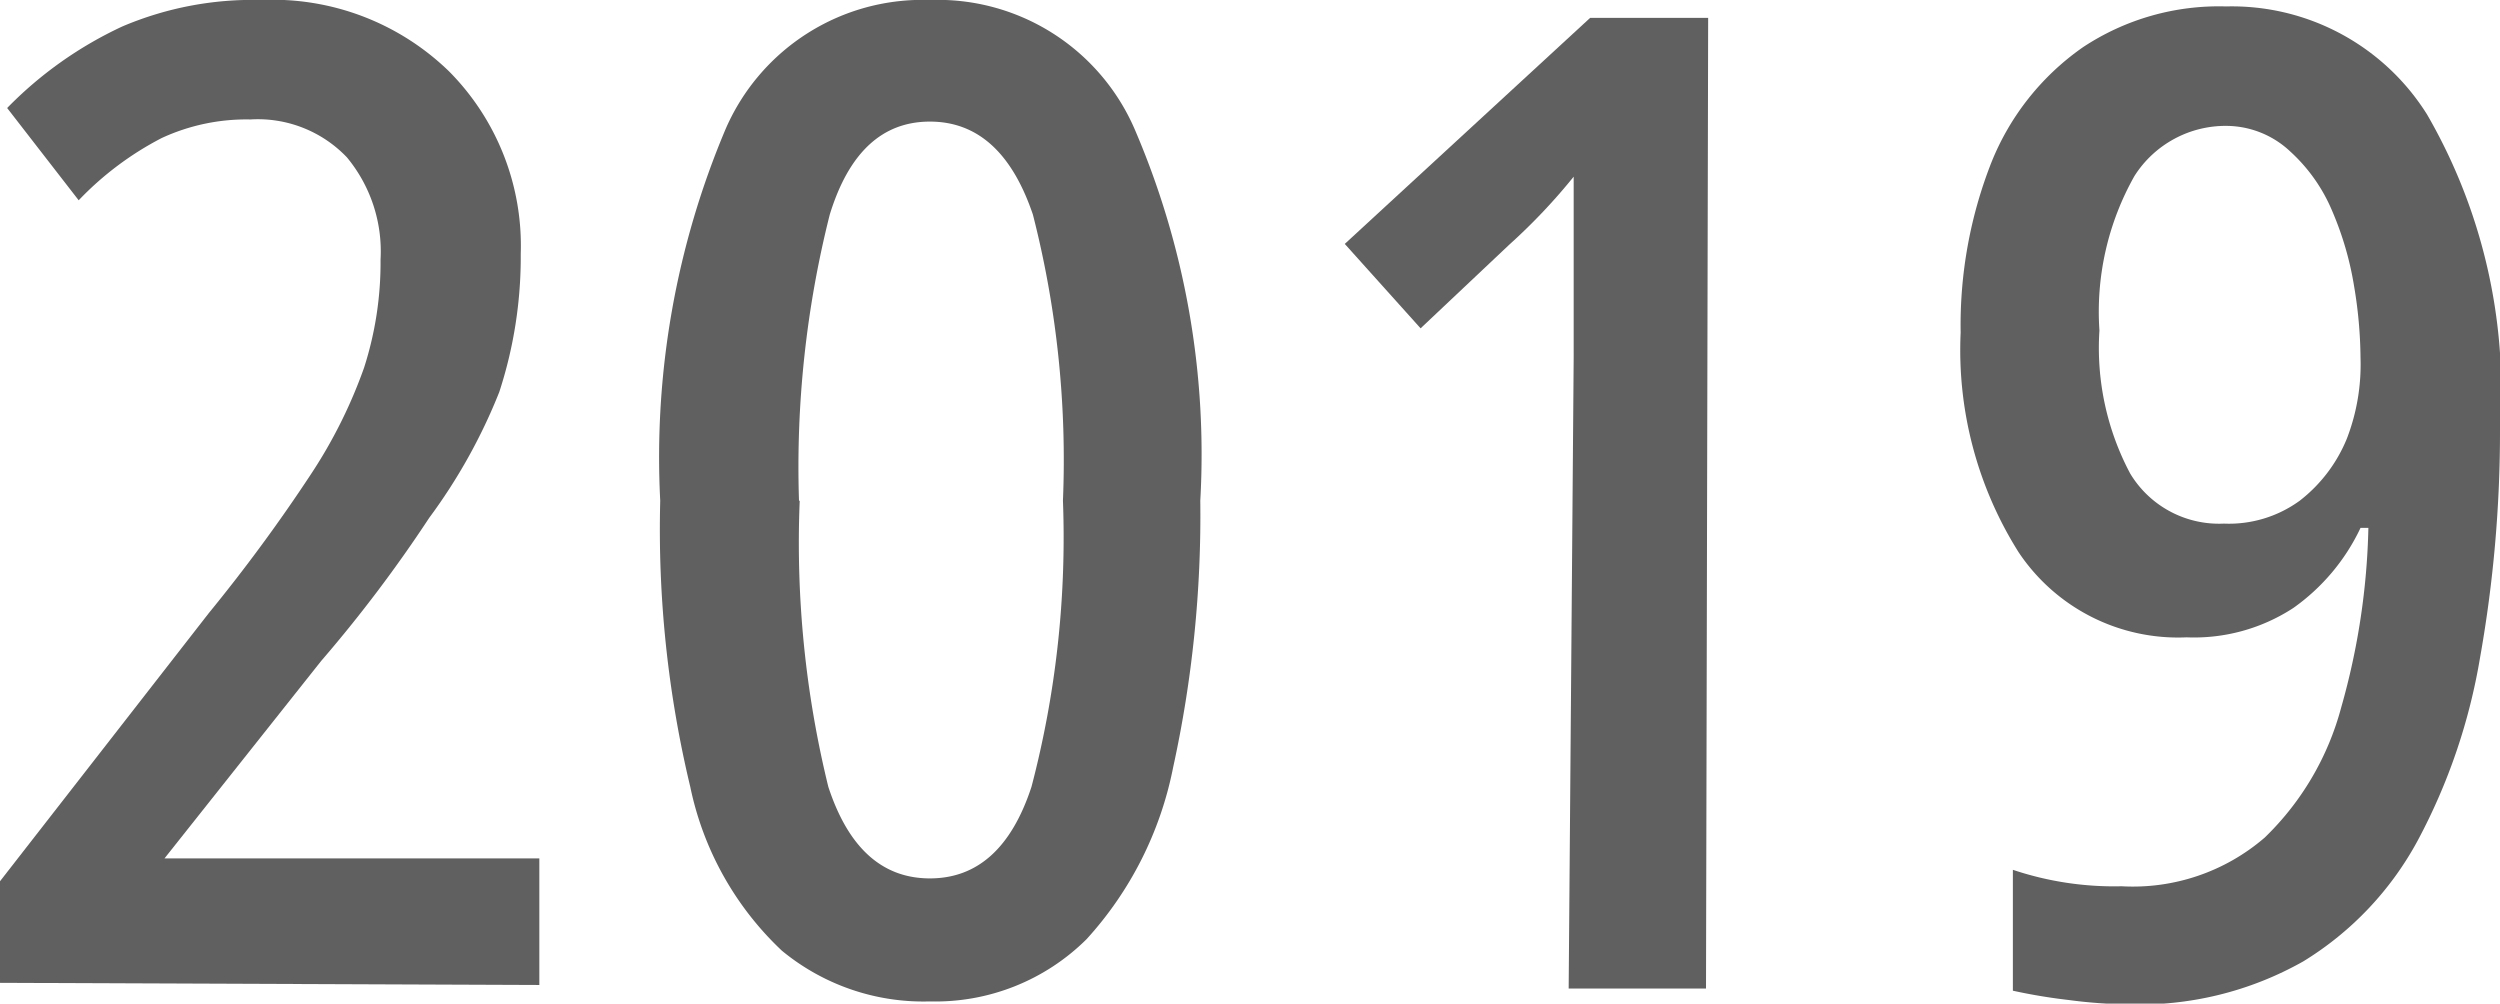
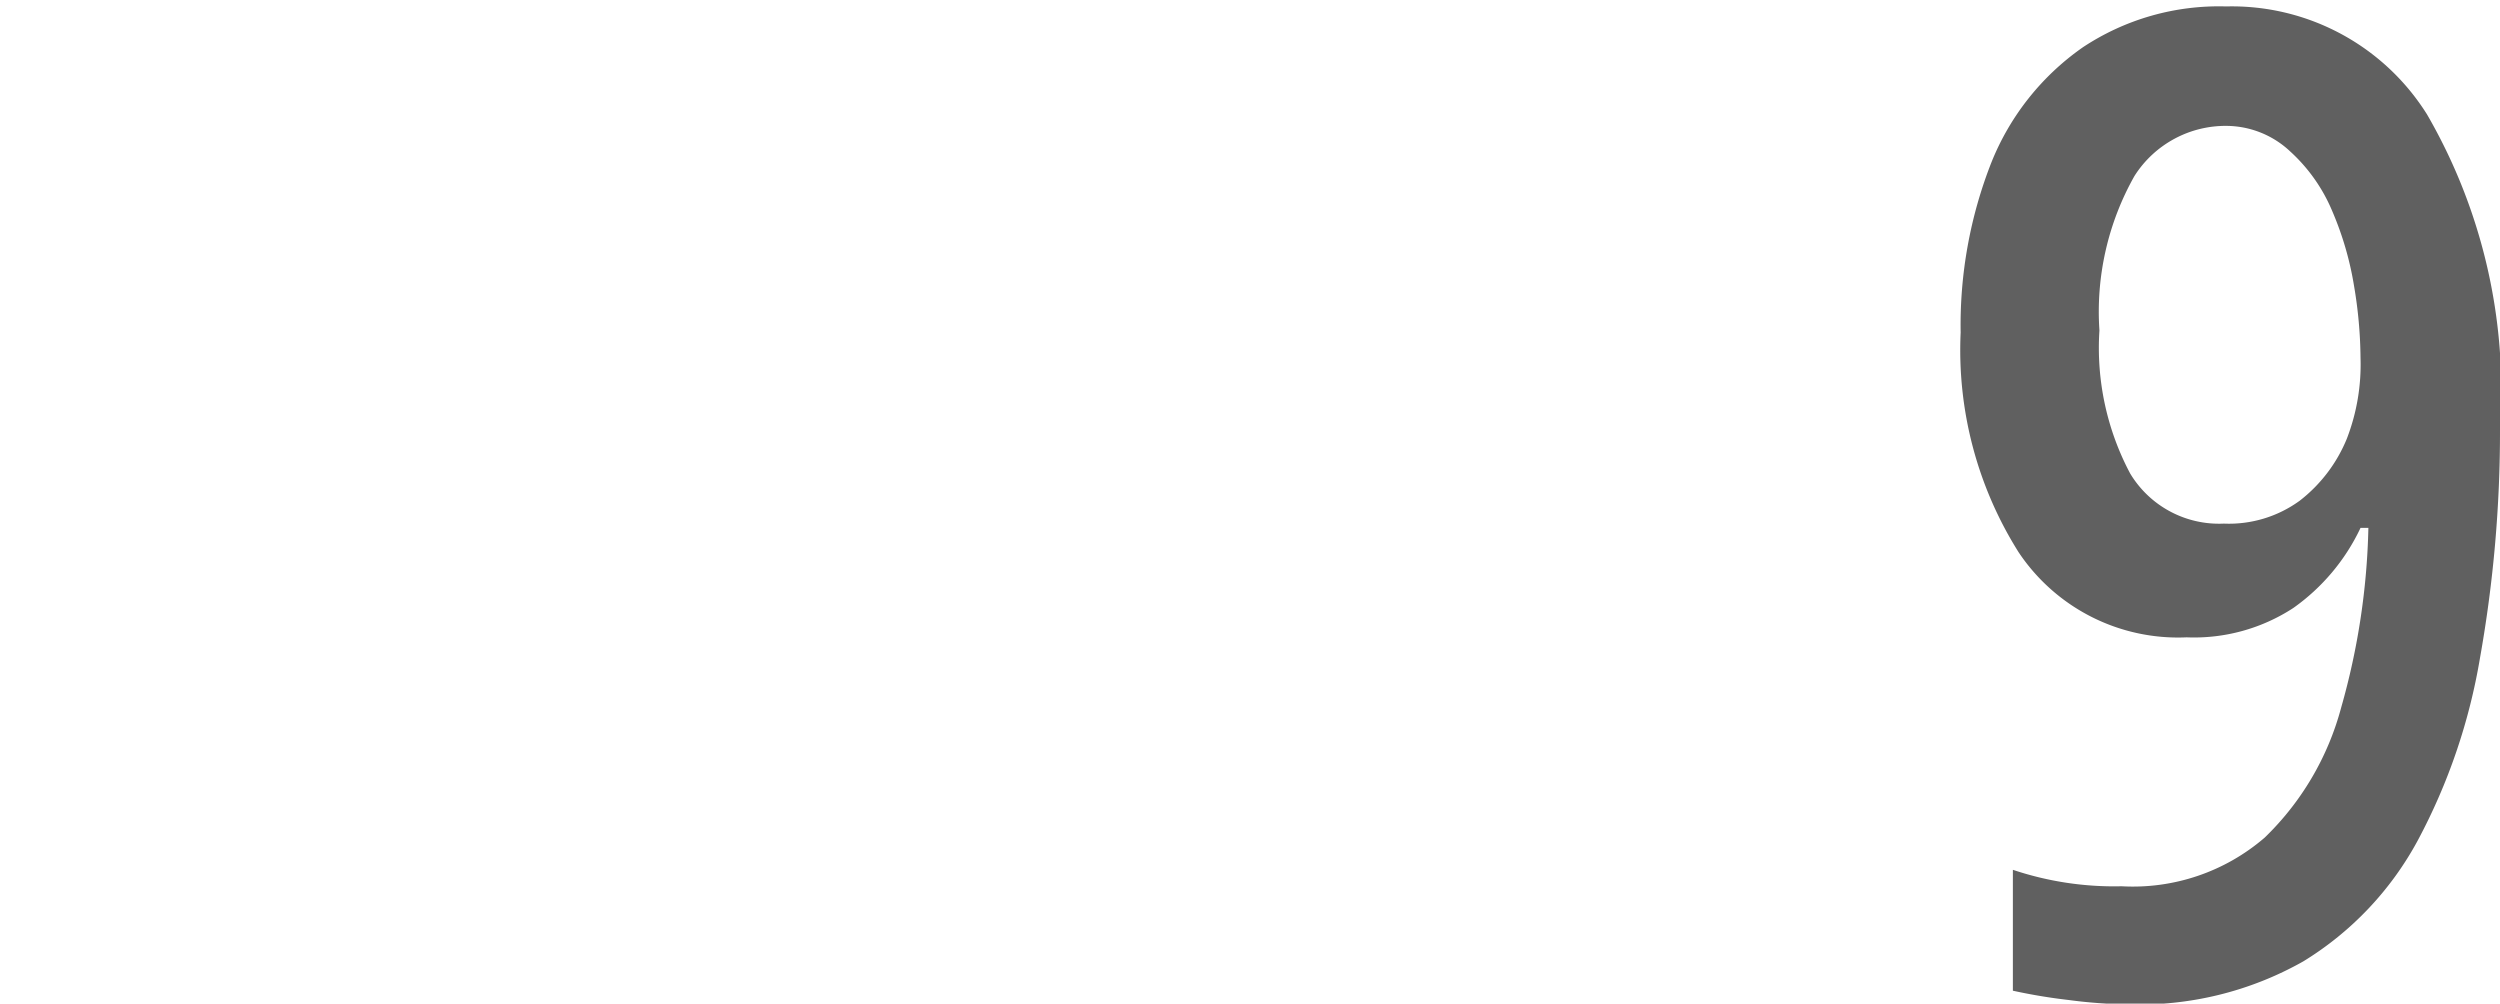
<svg xmlns="http://www.w3.org/2000/svg" viewBox="0 0 34.95 14.03">
  <title>Asset 9</title>
-   <path d="M7.54,13.77,0,13.74V12.32L2.92,8.57A23.34,23.34,0,0,0,4.34,6.64a6.85,6.85,0,0,0,.75-1.5,4.8,4.8,0,0,0,.23-1.51,2.06,2.06,0,0,0-.47-1.43A1.72,1.72,0,0,0,3.5,1.67a2.82,2.82,0,0,0-1.24.26A4.39,4.39,0,0,0,1.1,2.8l-1-1.29A5.48,5.48,0,0,1,1.71.37,4.65,4.65,0,0,1,3.65,0,3.54,3.54,0,0,1,6.28,1a3.46,3.46,0,0,1,1,2.55,6.08,6.08,0,0,1-.3,1.93A7.78,7.78,0,0,1,6,7.24a19.35,19.35,0,0,1-1.51,2L2.3,12V12l5.24,0Z" fill="#606060" />
-   <path d="M16.78,7a16.45,16.45,0,0,1-.38,3.73,5,5,0,0,1-1.21,2.4A3,3,0,0,1,13,14a3.11,3.11,0,0,1-2.07-.71A4.36,4.36,0,0,1,9.65,11a15.45,15.45,0,0,1-.42-4,11.78,11.78,0,0,1,.92-5.21A3,3,0,0,1,13,0,3,3,0,0,1,15.86,1.8,11.5,11.5,0,0,1,16.78,7Zm-5.6,0a14.31,14.31,0,0,0,.4,4Q12,12.28,13,12.28T14.42,11a13.72,13.72,0,0,0,.44-4,13.83,13.83,0,0,0-.42-4Q14,1.7,13,1.7T11.6,3A14.42,14.42,0,0,0,11.17,7Z" fill="#606060" />
-   <path d="M23.85,13.82H21.93L22,5q0-.65,0-1.26T22,2.47a8.24,8.24,0,0,1-.9.95L19.86,4.59,18.8,3.41,22.23.25h1.65Z" fill="#606060" />
  <path d="M34.95,6a18.08,18.08,0,0,1-.28,3.2,8.32,8.32,0,0,1-.87,2.55,4.47,4.47,0,0,1-1.6,1.69,4.66,4.66,0,0,1-2.46.6,6.69,6.69,0,0,1-.82-.06,7.78,7.78,0,0,1-.78-.13V12.16a4.45,4.45,0,0,0,1.52.23,2.82,2.82,0,0,0,2-.68,3.94,3.94,0,0,0,1.07-1.82,9.92,9.92,0,0,0,.38-2.51H33a2.87,2.87,0,0,1-.94,1.12,2.54,2.54,0,0,1-1.49.41,2.68,2.68,0,0,1-2.35-1.19,5.3,5.3,0,0,1-.81-3.07,6.21,6.21,0,0,1,.43-2.38A3.59,3.59,0,0,1,29.12.66a3.44,3.44,0,0,1,2-.57A3.22,3.22,0,0,1,33.93,1.6,7.72,7.72,0,0,1,34.95,6ZM31.14,1.76a1.51,1.51,0,0,0-1.3.7,3.86,3.86,0,0,0-.49,2.16,3.74,3.74,0,0,0,.43,2,1.45,1.45,0,0,0,1.31.7A1.68,1.68,0,0,0,32.15,7a2.1,2.1,0,0,0,.66-.87A2.88,2.88,0,0,0,33,5a6.24,6.24,0,0,0-.09-1,4.46,4.46,0,0,0-.31-1.06,2.35,2.35,0,0,0-.58-.82A1.31,1.31,0,0,0,31.14,1.76Z" fill="#606060" />
</svg>